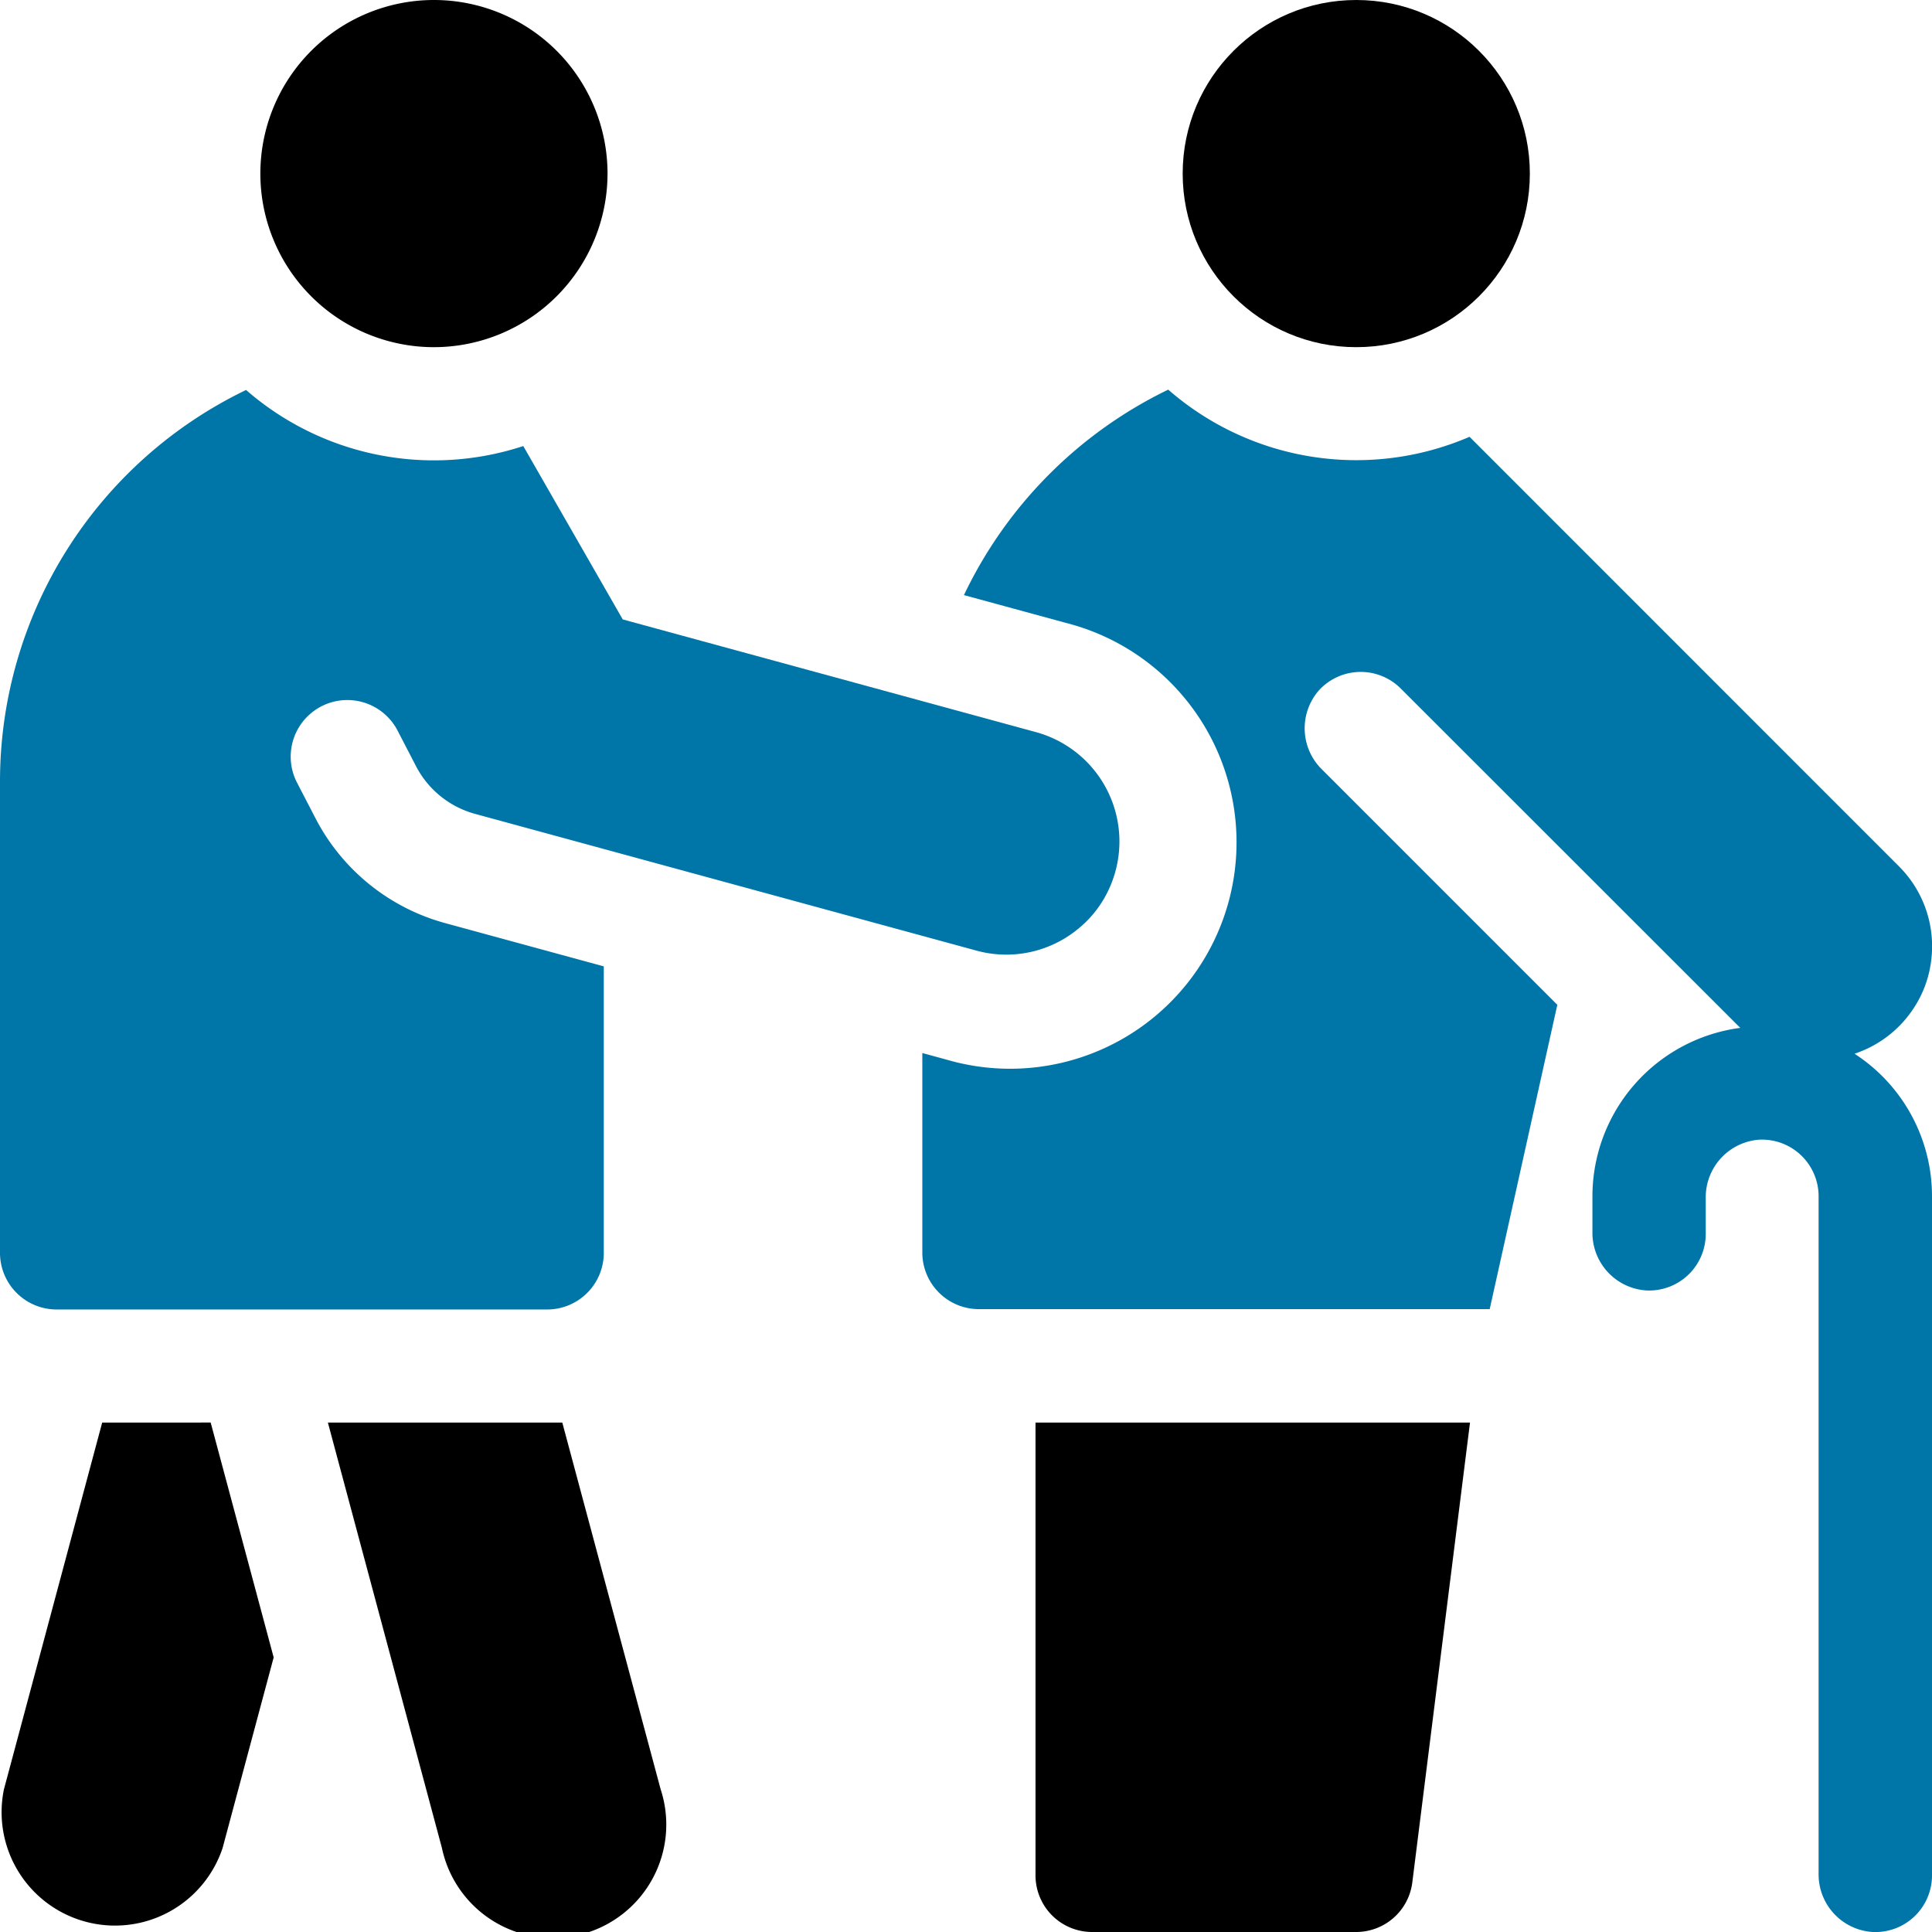
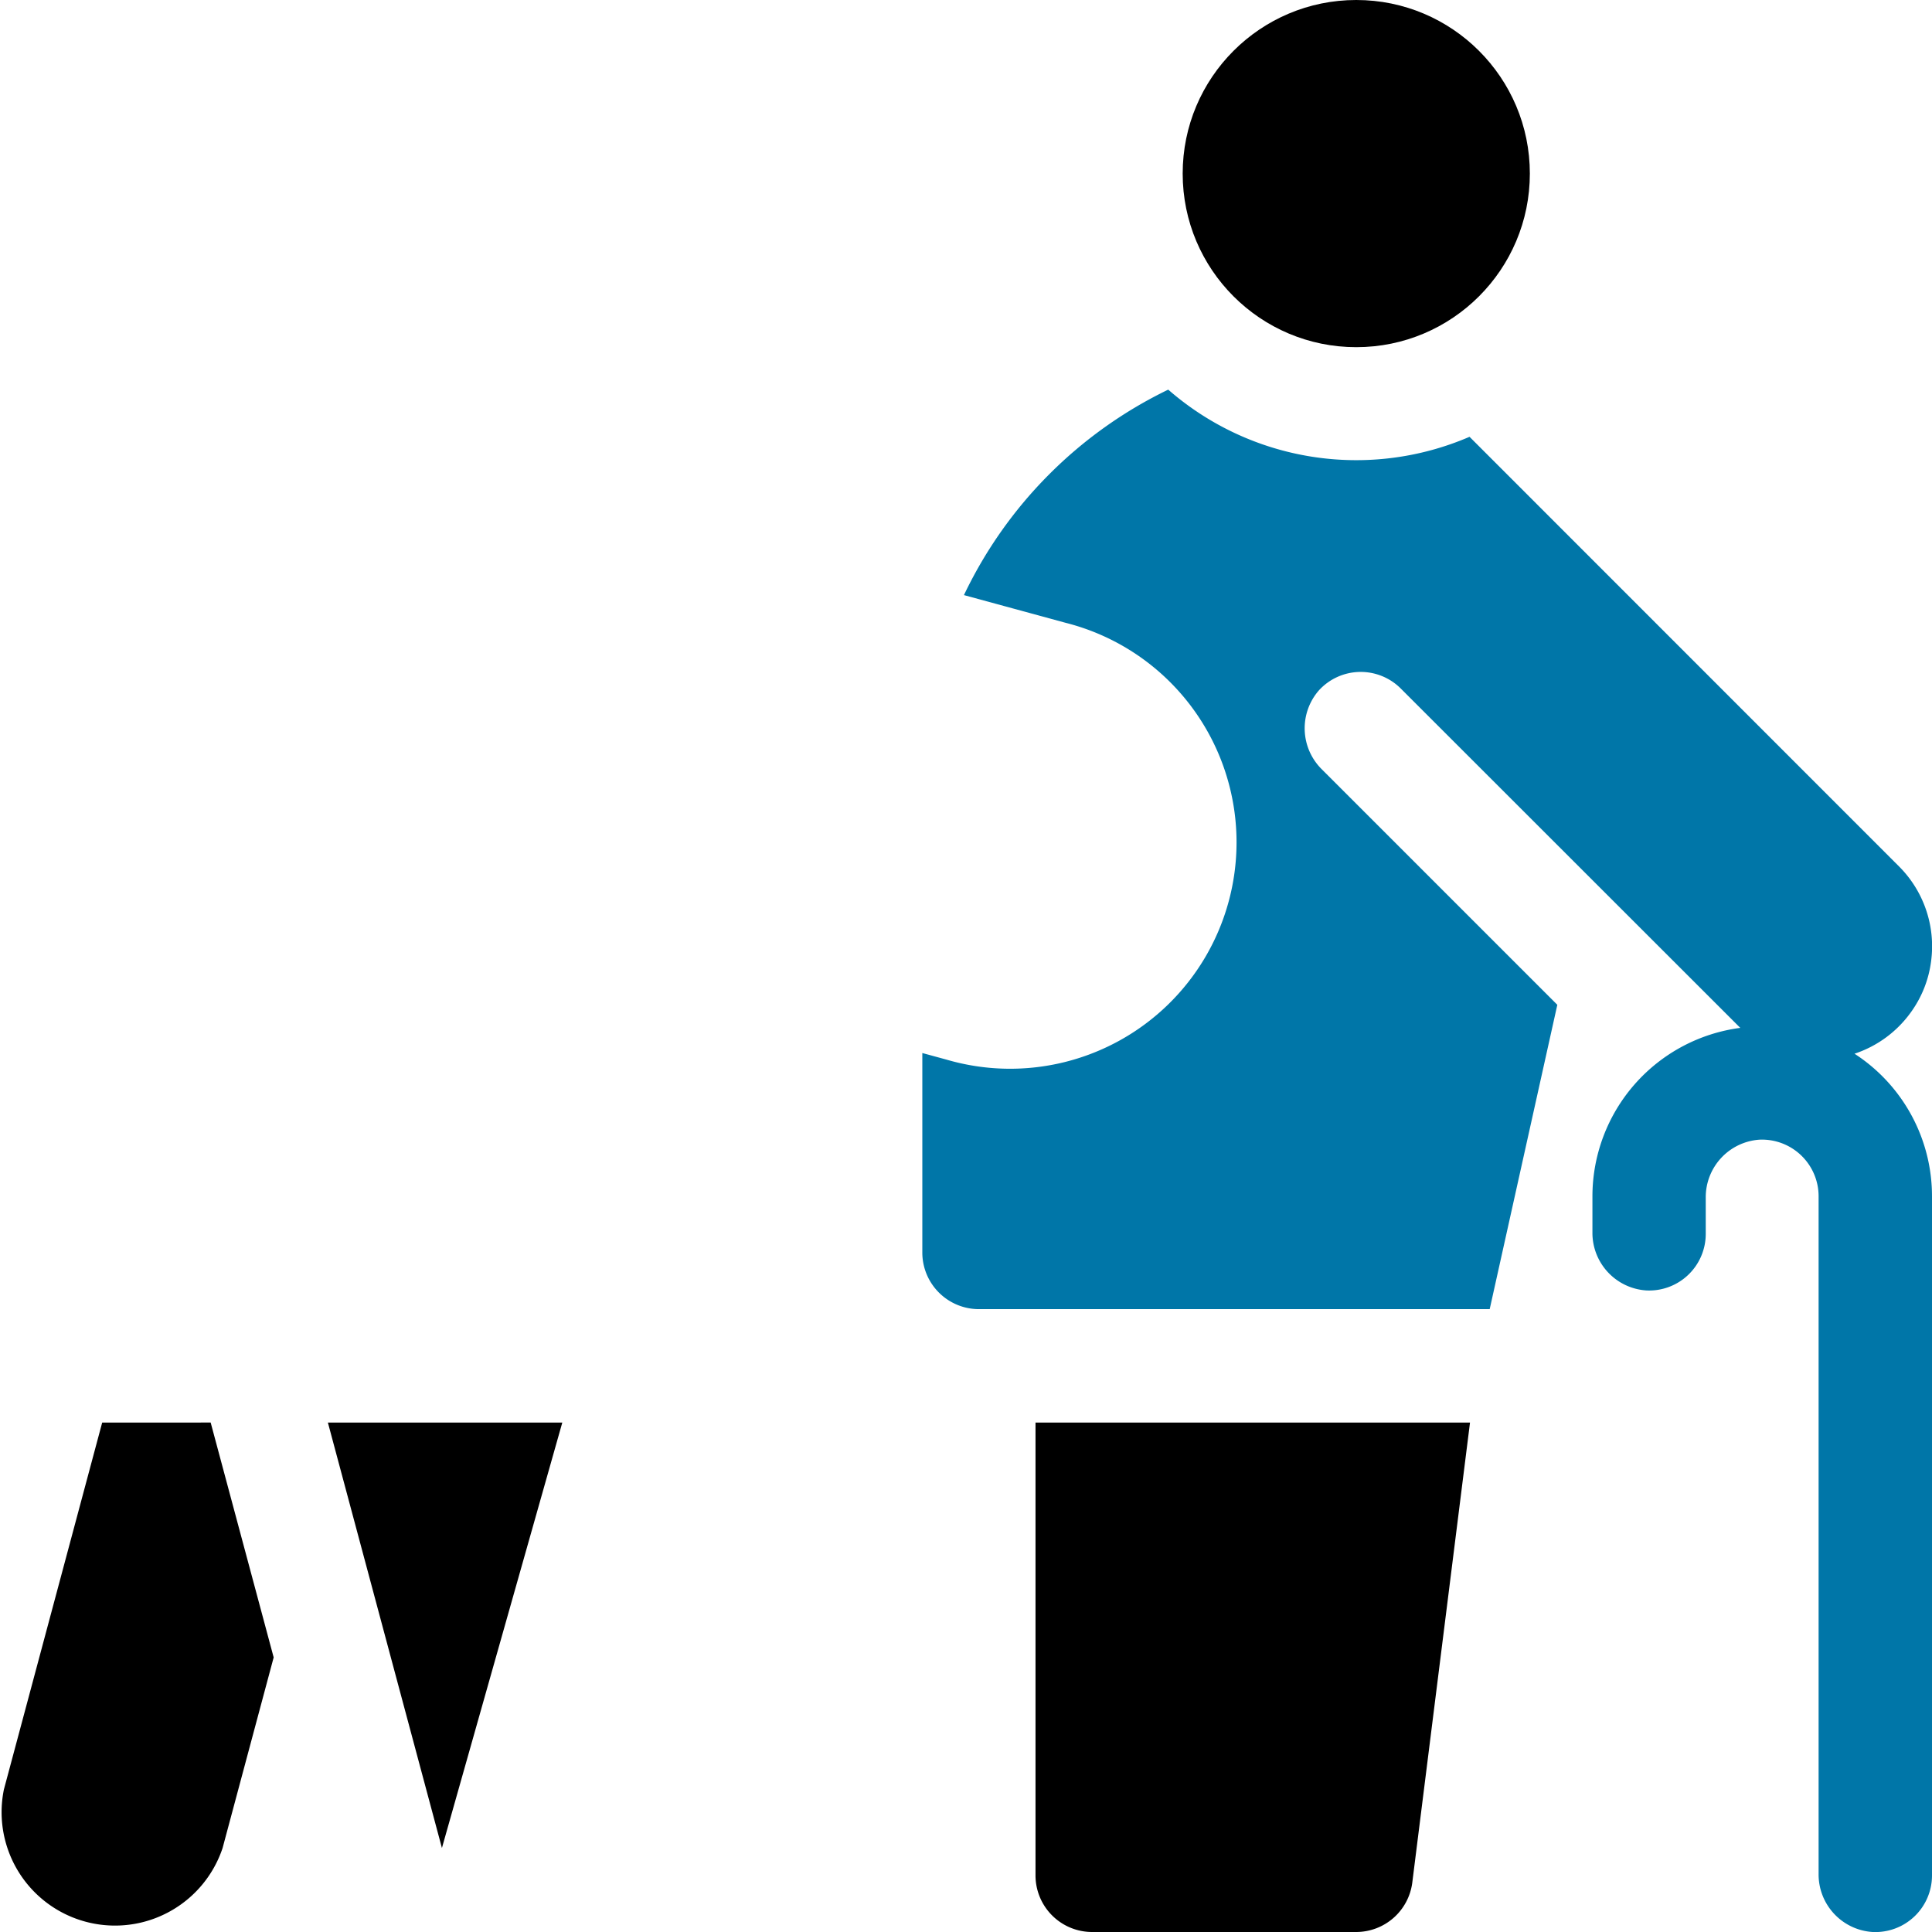
<svg xmlns="http://www.w3.org/2000/svg" width="46" height="46" viewBox="0 0 46 46">
  <defs>
    <style>.a{fill:#fff;stroke:#707070;}.b{clip-path:url(#a);}.c{fill:#0076a8;}</style>
    <clipPath id="a">
      <rect class="a" width="46" height="46" transform="translate(477 883)" />
    </clipPath>
  </defs>
  <g class="b" transform="translate(-477 -883)">
    <g transform="translate(477 883)">
-       <path d="M10.332,8.266a4.133,4.133,0,1,1,4.133-4.133A4.137,4.137,0,0,1,10.332,8.266Z" />
      <path class="c" d="M44.154,25.089a2.693,2.693,0,0,0,1.358-1.008,2.644,2.644,0,0,0,.469-1.214,2.687,2.687,0,0,0-.769-2.241L34.989,10.4a6.81,6.81,0,0,1-7.174-1.123,10.406,10.406,0,0,0-4.864,4.892l2.418.659a5.391,5.391,0,1,1-2.837,10.4l-.572-.156v4.75a1.348,1.348,0,0,0,1.348,1.348H35.469l1.61-7.246-5.6-5.6A1.373,1.373,0,0,1,31.4,16.44a1.348,1.348,0,0,1,1.951-.047L41.4,24.438l.036.035a4.048,4.048,0,0,0-3.521,4.008v.86A1.373,1.373,0,0,0,39.2,30.725a1.348,1.348,0,0,0,1.413-1.346V28.52a1.373,1.373,0,0,1,1.28-1.385A1.349,1.349,0,0,1,43.3,28.48V44.614A1.373,1.373,0,0,0,44.587,46,1.348,1.348,0,0,0,46,44.652V28.48a4.042,4.042,0,0,0-1.846-3.392Z" />
      <circle cx="4.133" cy="4.133" r="4.133" transform="translate(28.159)" />
      <path d="M24.655,44.652A1.348,1.348,0,0,0,26,46h6.289a1.348,1.348,0,0,0,1.336-1.17L35,33.871H24.655Z" />
      <path d="M2.433,33.871.093,42.606A2.7,2.7,0,0,0,5.3,44l1.216-4.538-1.5-5.592Z" />
-       <path d="M13.388,33.871H7.807L10.522,44a2.7,2.7,0,1,0,5.207-1.4Z" />
-       <path class="c" d="M10.6,21.979a4.941,4.941,0,0,1-3.086-2.492l-.451-.87a1.348,1.348,0,0,1,2.393-1.241l.451.87a2.252,2.252,0,0,0,1.4,1.131l11.94,3.256a2.687,2.687,0,0,0,2.39-.491,2.635,2.635,0,0,0,.8-1.048,2.7,2.7,0,0,0-1.769-3.662l-9.841-2.684L12.459,10.62a6.806,6.806,0,0,1-6.6-1.335A10.345,10.345,0,0,0,0,18.6v11.23a1.348,1.348,0,0,0,1.348,1.348h11.68a1.348,1.348,0,0,0,1.348-1.348V23.009Z" />
+       <path d="M13.388,33.871H7.807L10.522,44Z" />
    </g>
  </g>
</svg>